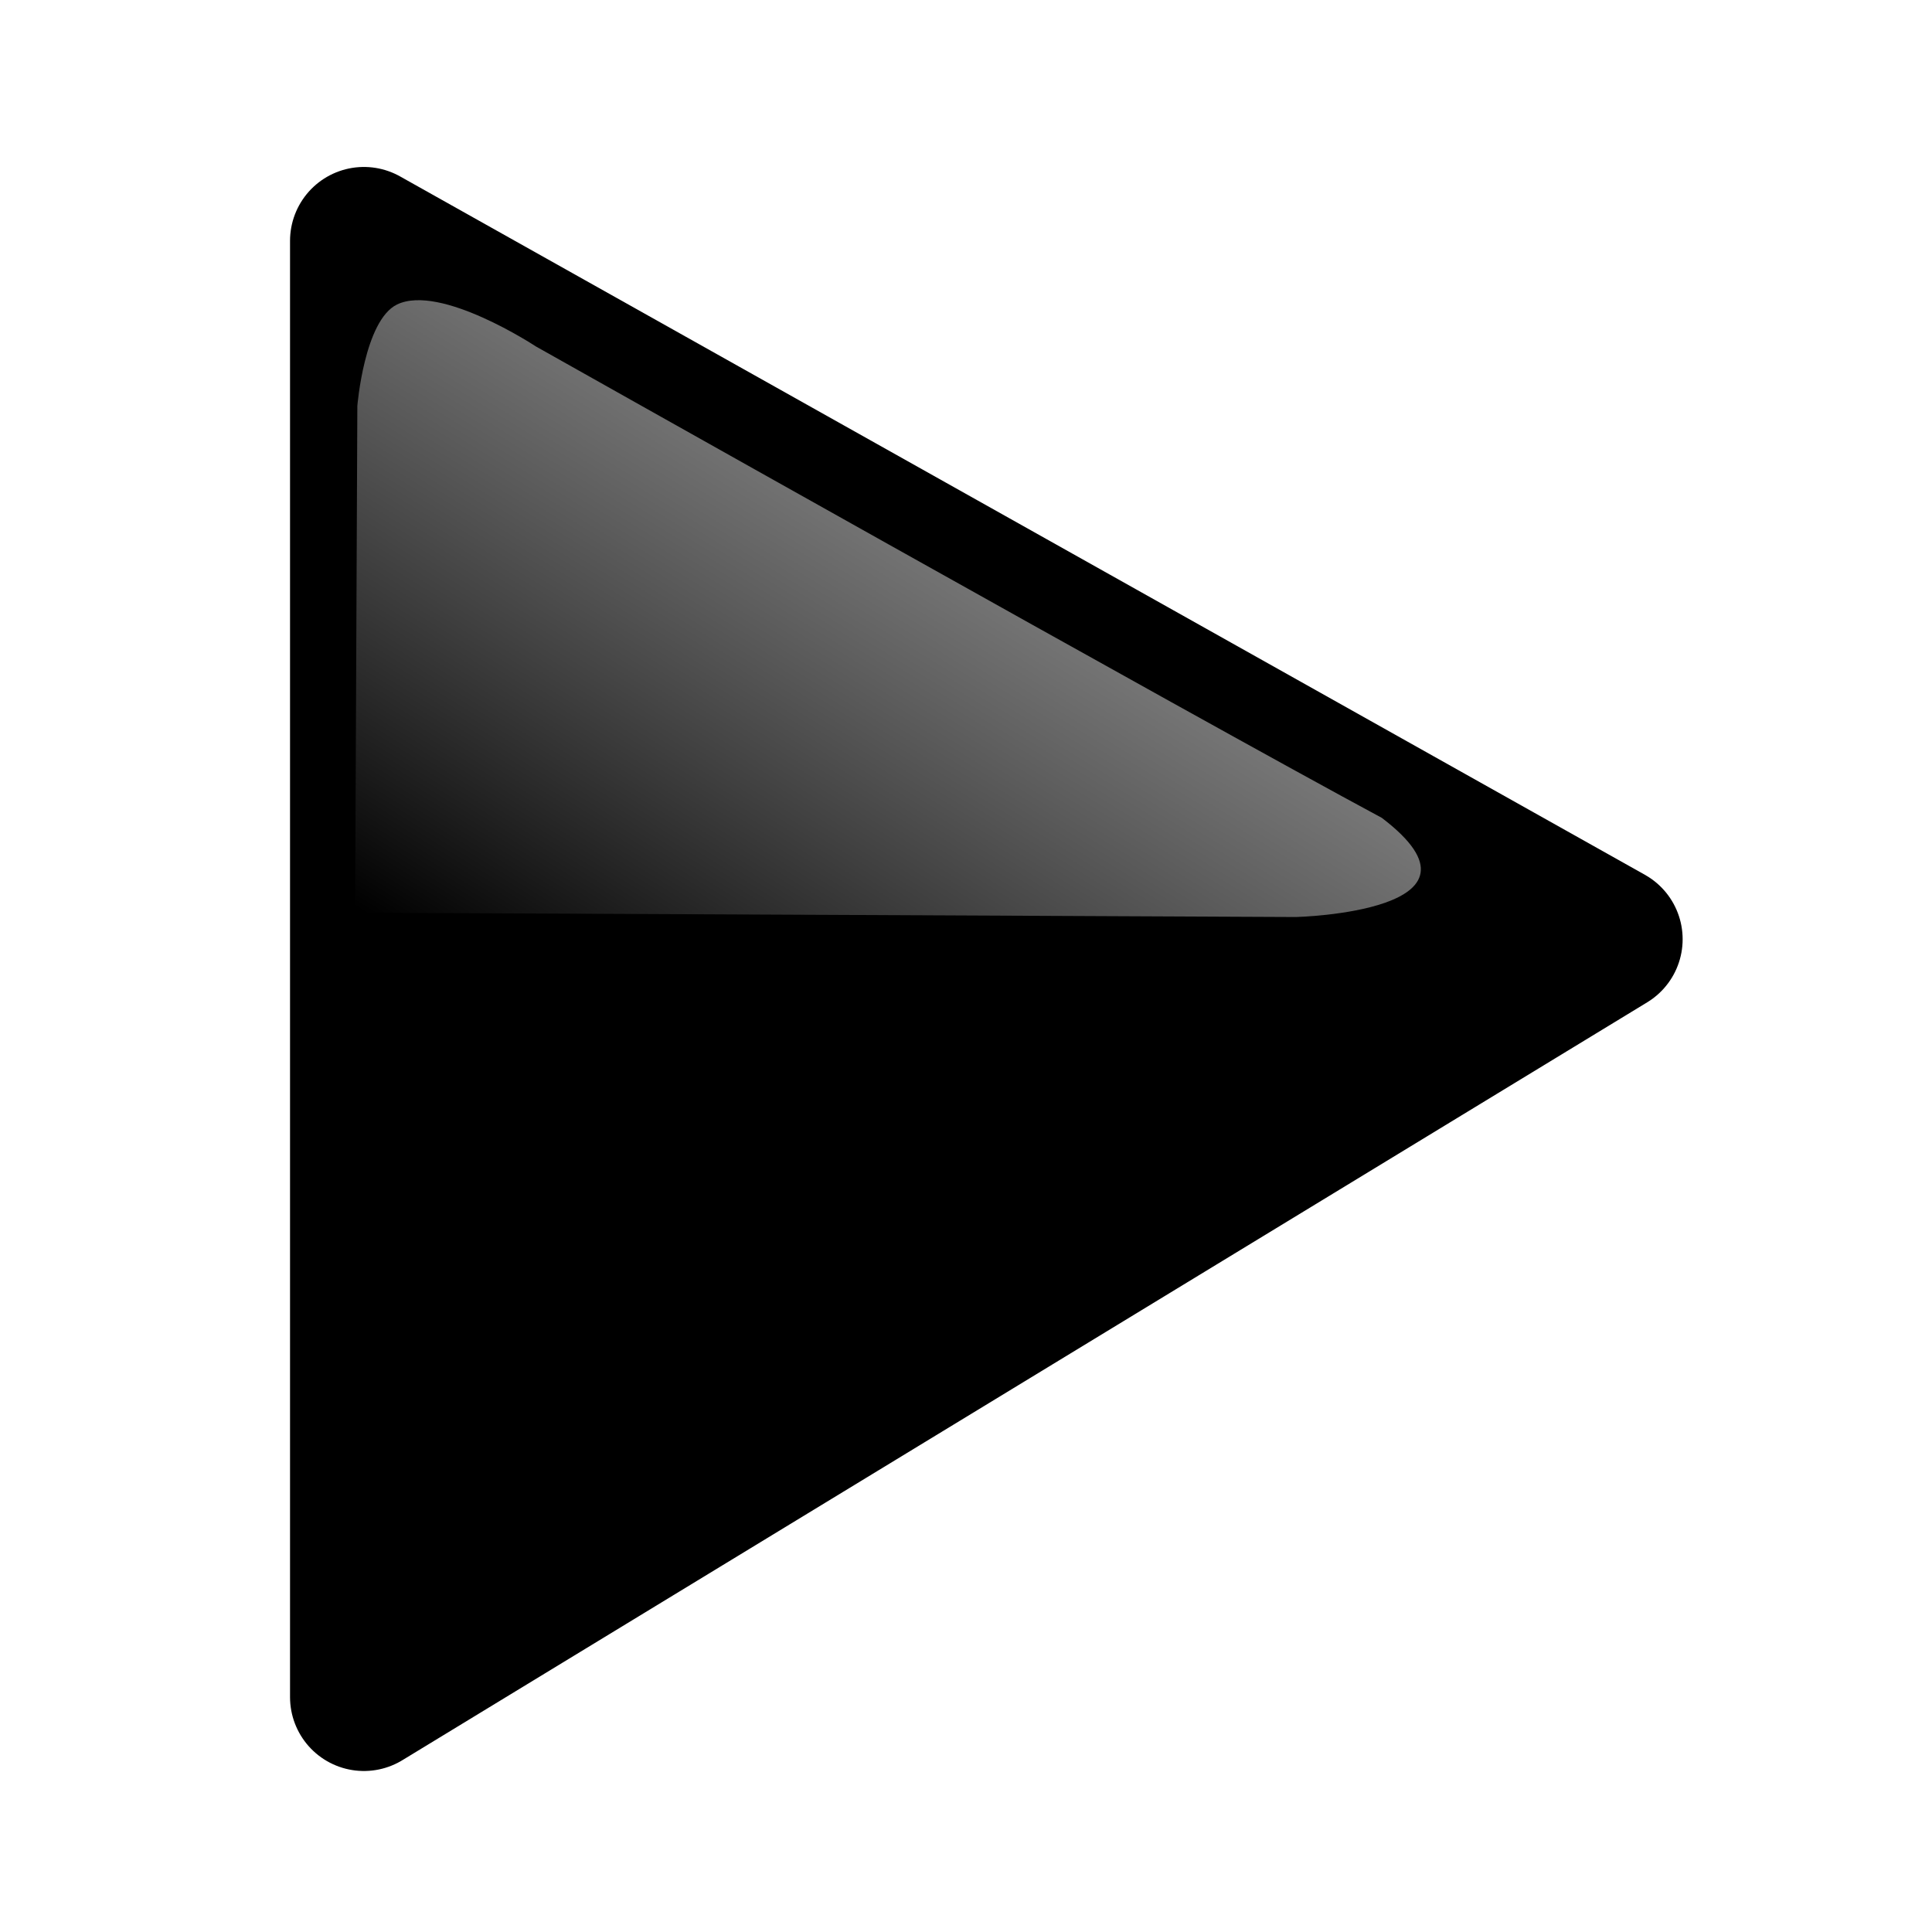
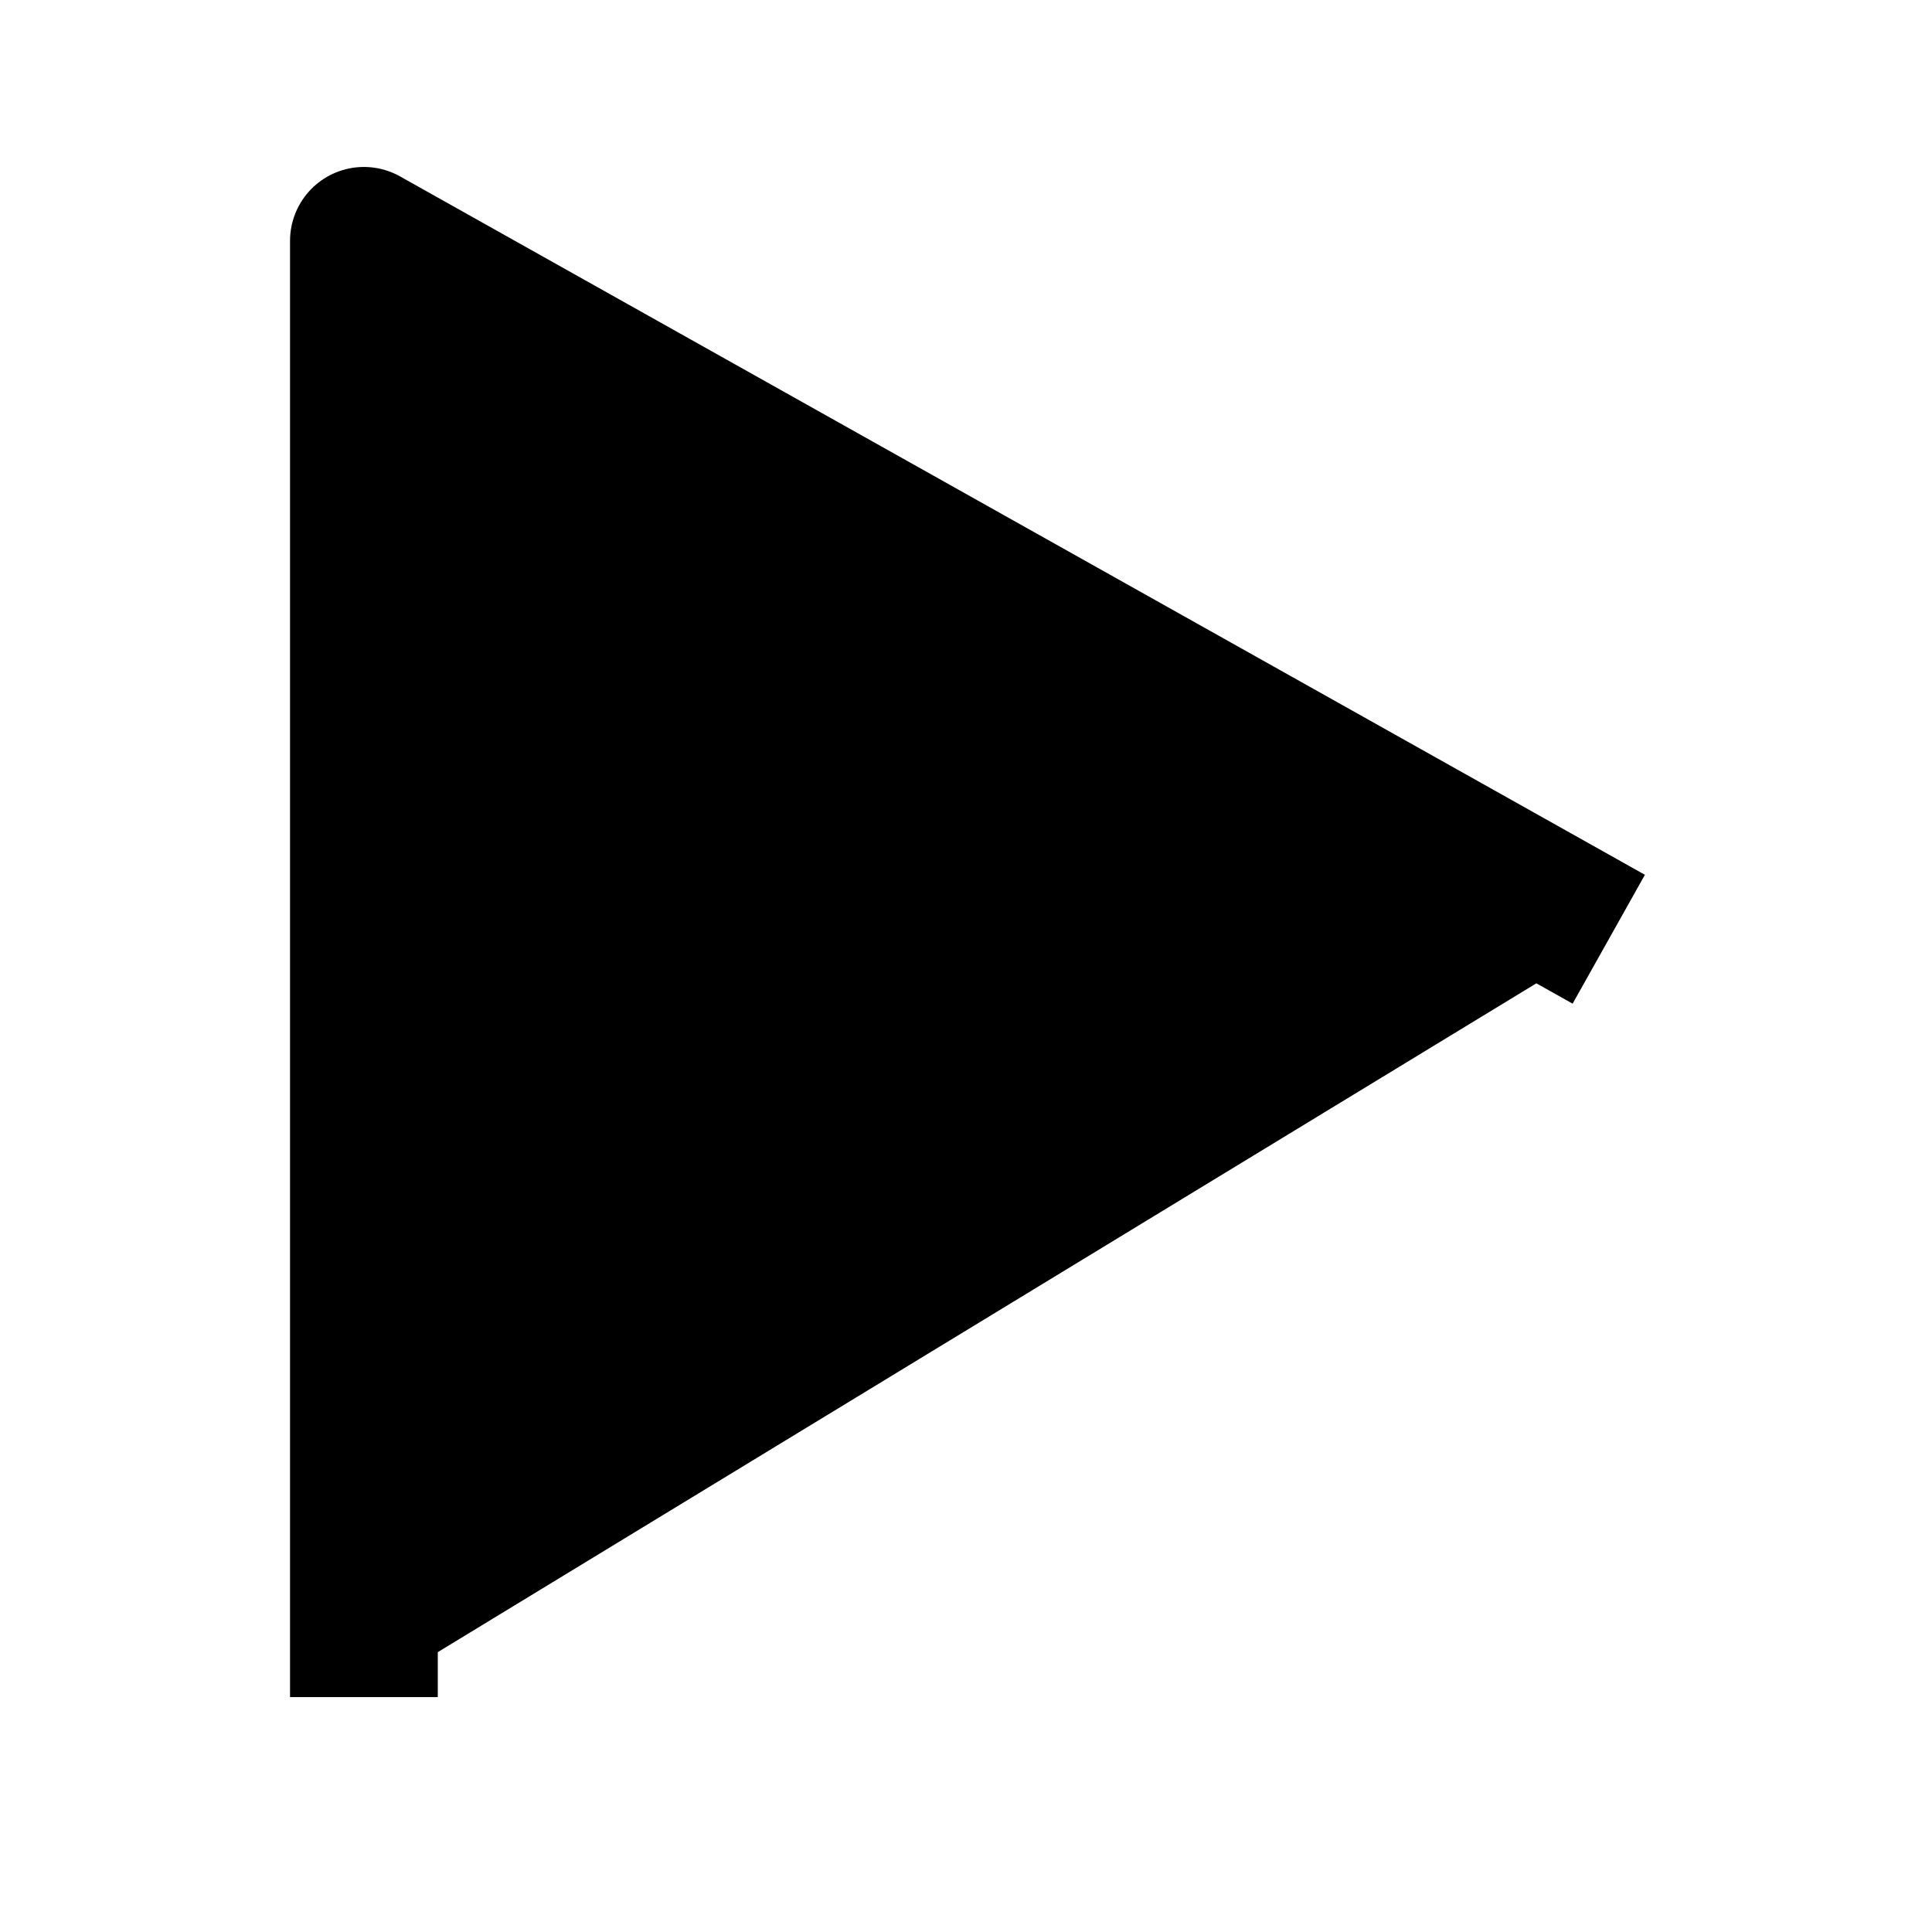
<svg xmlns="http://www.w3.org/2000/svg" xmlns:xlink="http://www.w3.org/1999/xlink" width="48" height="48" viewBox="0 0 12.7 12.7" version="1.1" id="svg8">
  <defs id="defs2">
    <linearGradient id="linearGradient4495">
      <stop style="stop-color:#808080;stop-opacity:1" offset="0" id="stop4491" />
      <stop style="stop-color:#999999;stop-opacity:0;" offset="1" id="stop4493" />
    </linearGradient>
    <linearGradient xlink:href="#linearGradient4495" id="linearGradient4499" gradientUnits="userSpaceOnUse" x1="5.601" y1="287.266" x2="3.061" y2="291.399" />
  </defs>
  <g id="layer1" transform="matrix(0.918,0,0,0.918,1.364,-260.404)">
-     <path style="fill:#000000;fill-rule:evenodd;stroke:#000000;stroke-width:1.058;stroke-linecap:butt;stroke-linejoin:round;stroke-miterlimit:4;stroke-dasharray:none;stroke-opacity:1" d="m 1.12,295.817 v -10.428 l 8.914,5.001 z" id="path4485" />
-     <path style="fill:url(#linearGradient4499);fill-opacity:1;fill-rule:evenodd;stroke:none;stroke-width:0.265px;stroke-linecap:butt;stroke-linejoin:miter;stroke-opacity:1" d="m 1.057,290.2 0.016,-3.629 c 0,0 0.05,-0.612 0.284,-0.726 0.311,-0.151 0.994,0.3 0.994,0.3 0,0 4.727,2.661 6.058,3.376 0.885,0.673 -0.615,0.71 -0.615,0.71 z" id="path4489" />
+     <path style="fill:#000000;fill-rule:evenodd;stroke:#000000;stroke-width:1.058;stroke-linecap:butt;stroke-linejoin:round;stroke-miterlimit:4;stroke-dasharray:none;stroke-opacity:1" d="m 1.12,295.817 v -10.428 l 8.914,5.001 " id="path4485" />
  </g>
</svg>